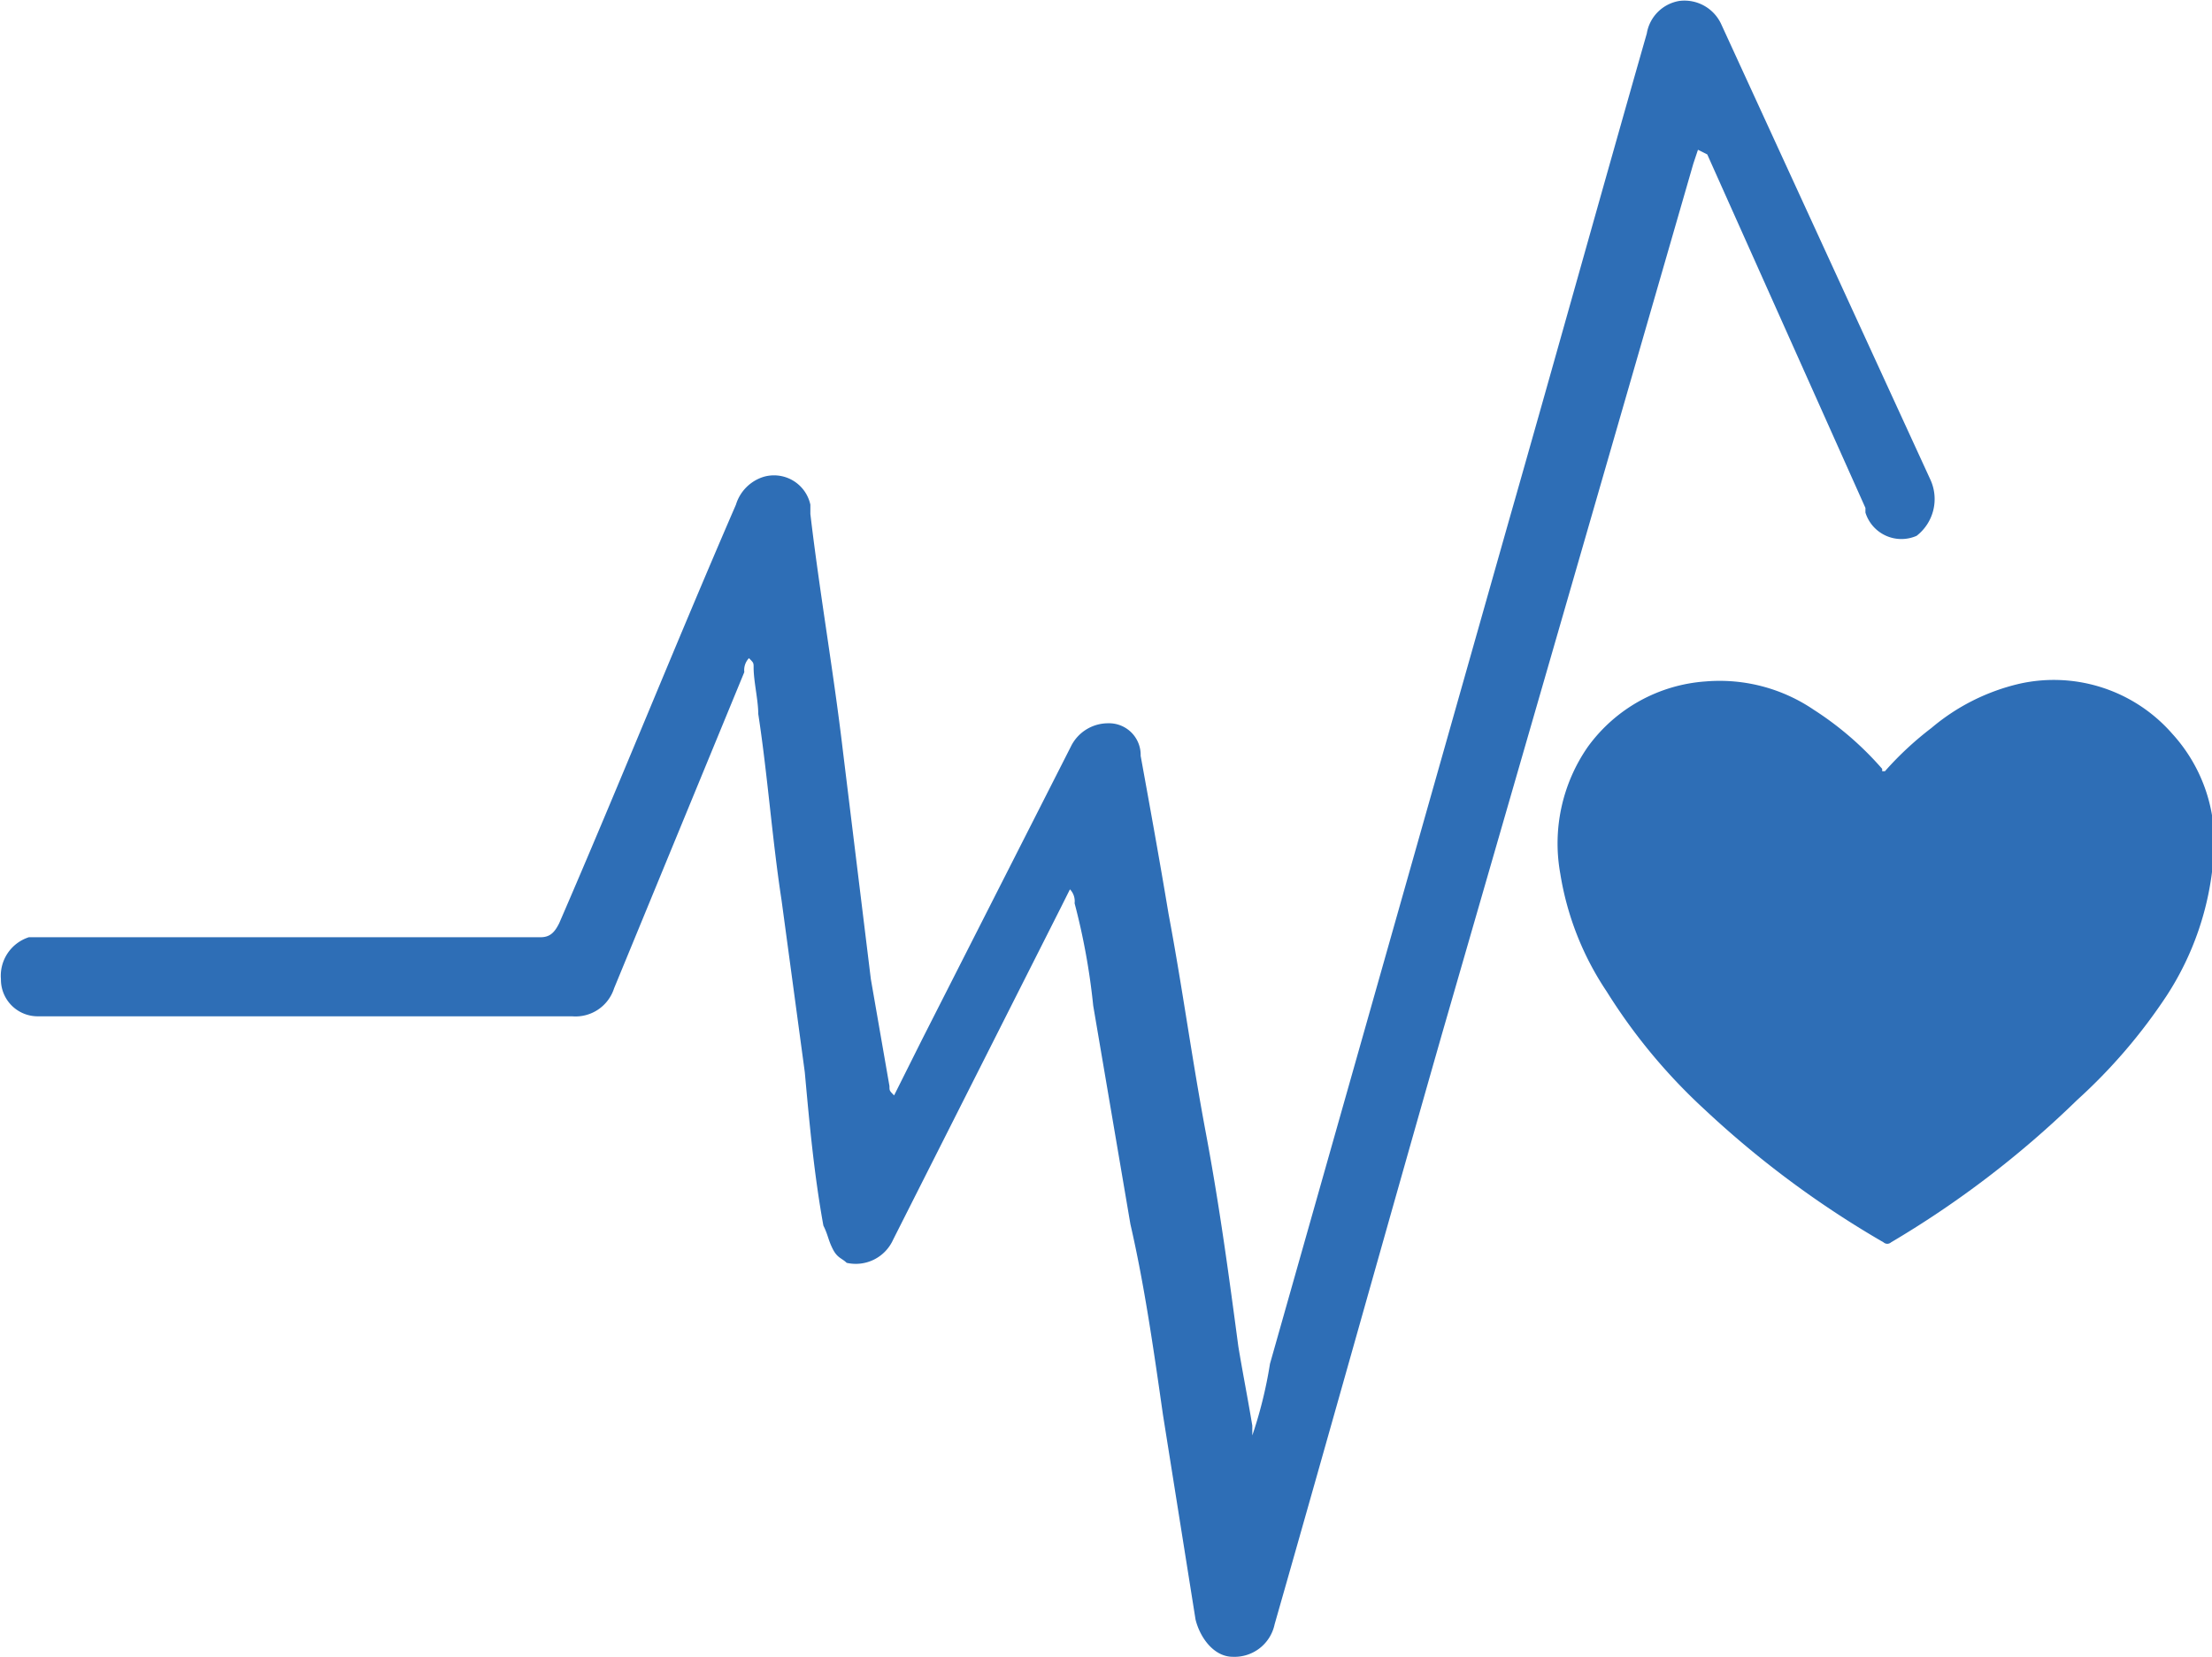
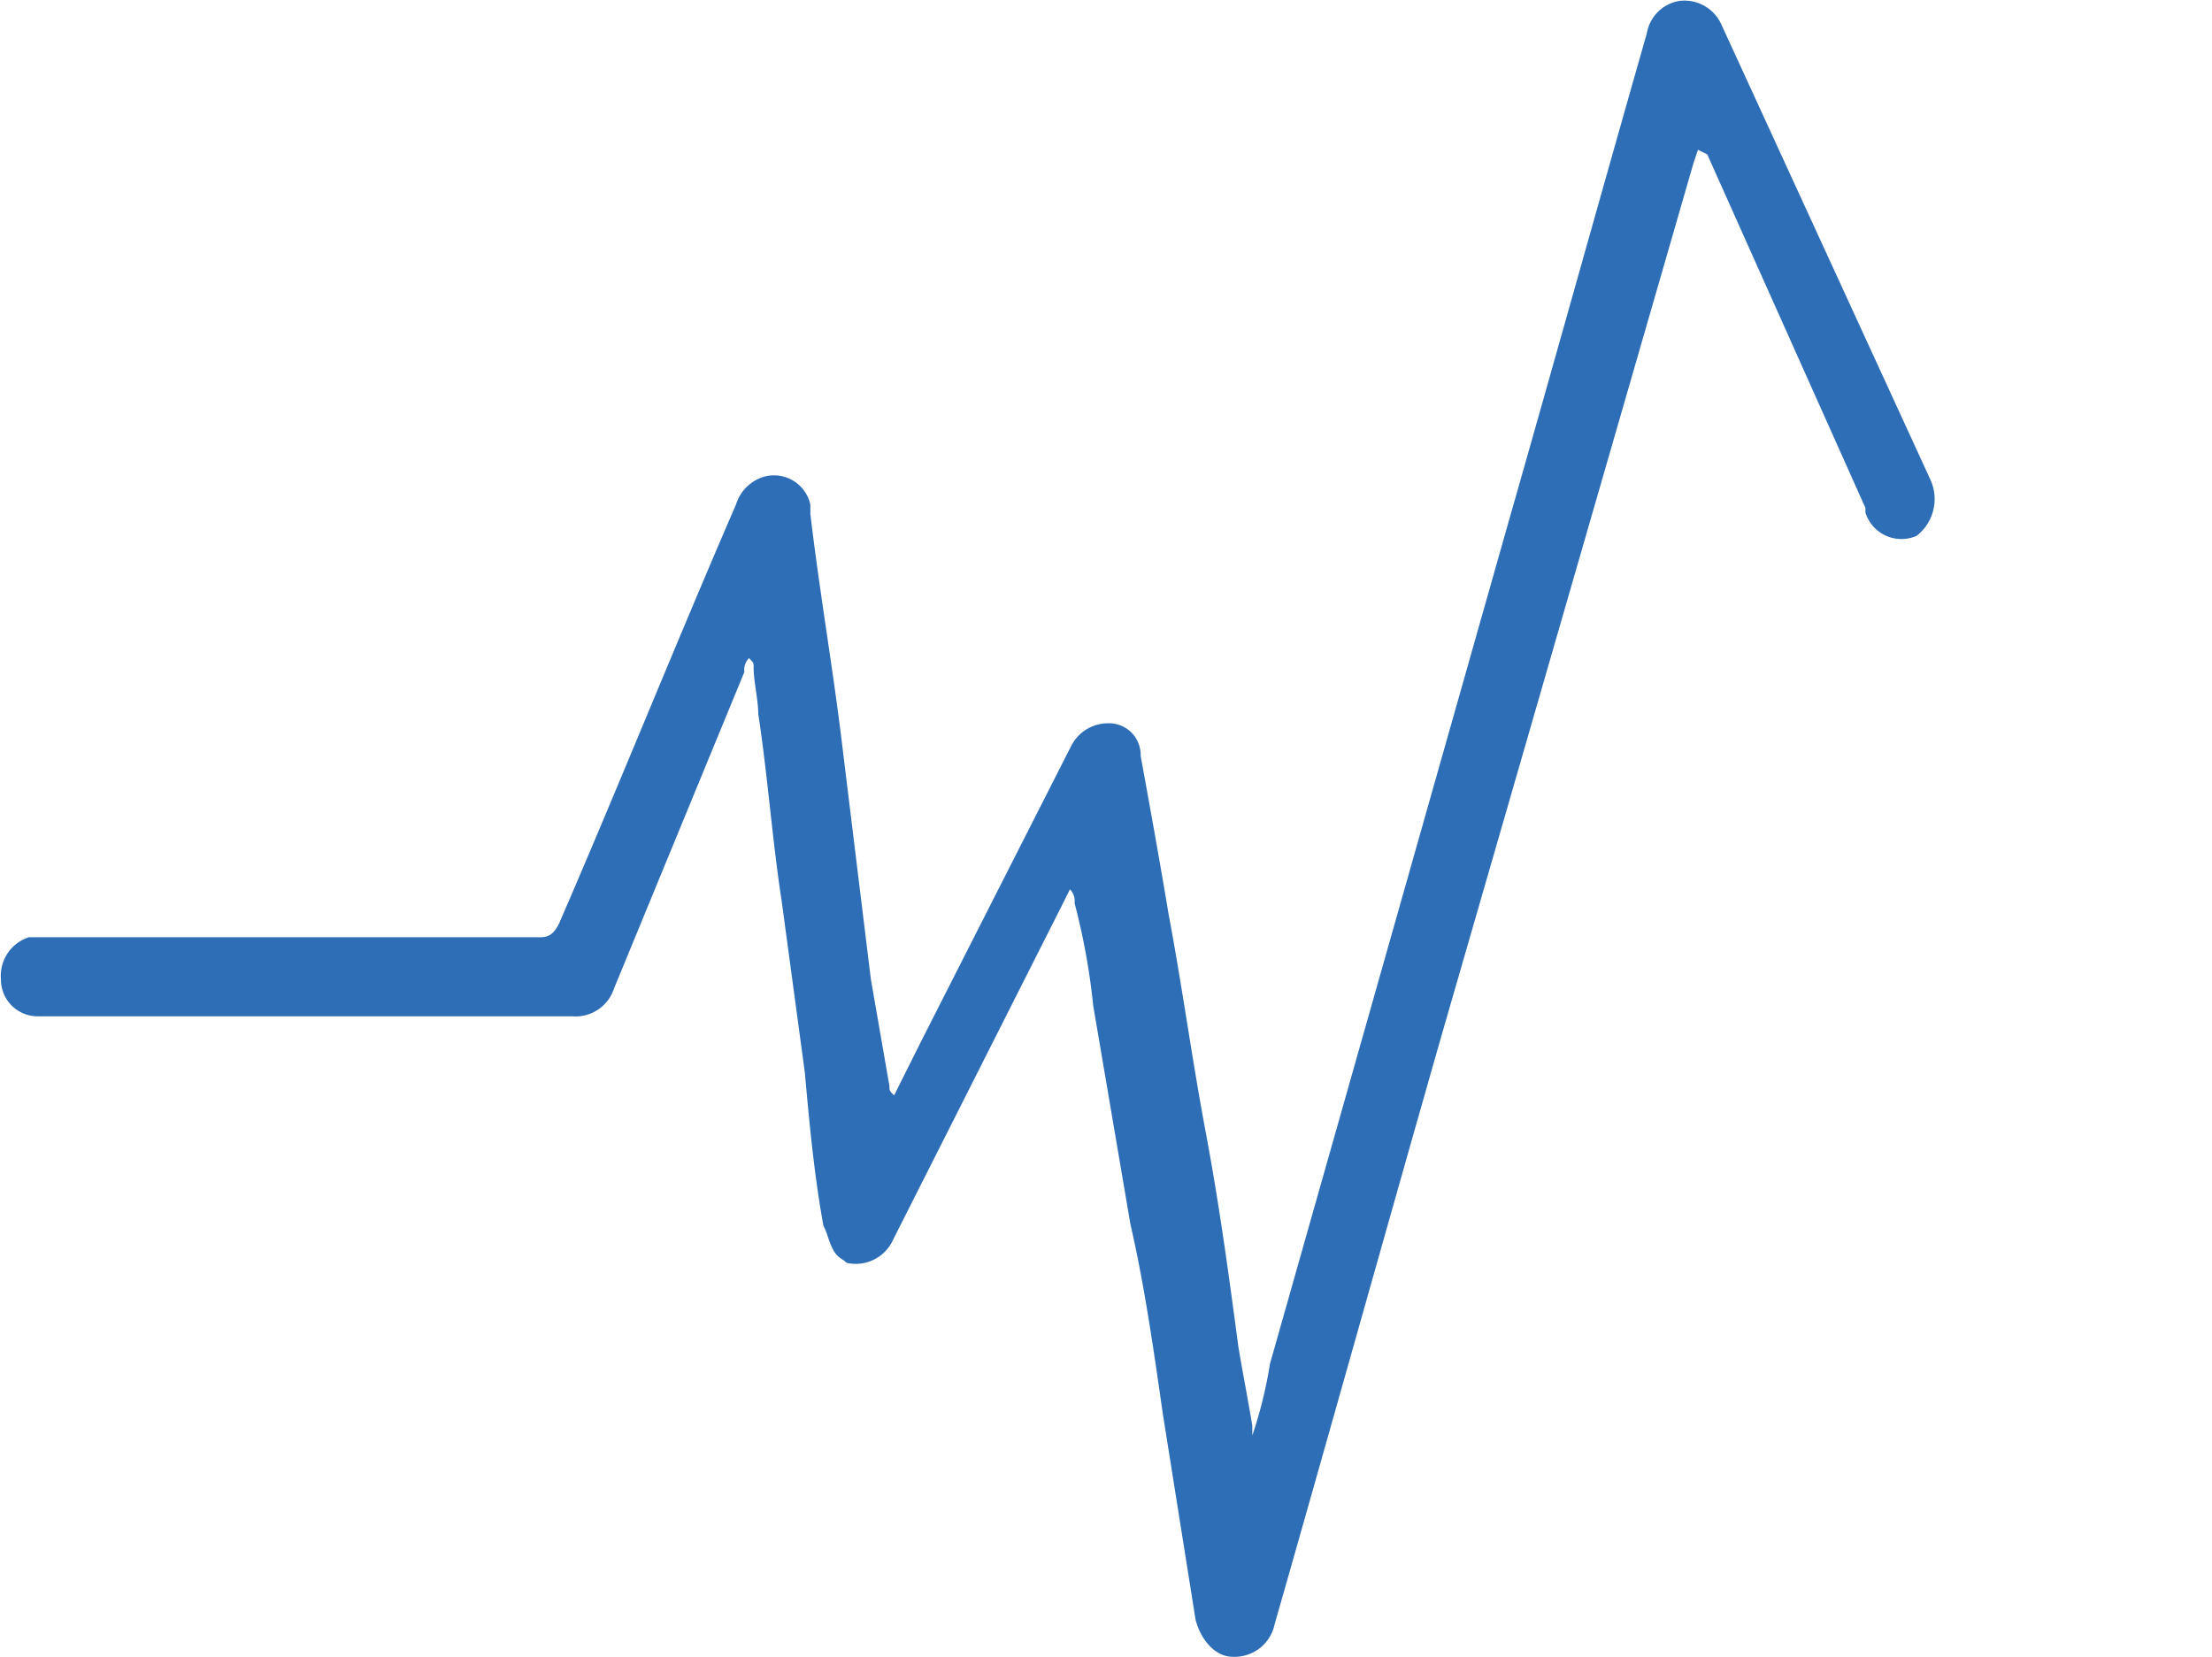
<svg xmlns="http://www.w3.org/2000/svg" id="Livello_1" data-name="Livello 1" viewBox="0 0 47.55 35.62">
  <defs>
    <style>.cls-1{fill:#2e6eb6;}</style>
  </defs>
  <path class="cls-1" d="M27.08,37.27a9.36,9.36,0,0,0,.4-1.6l5.1-18c1-3.5,2-7.1,3-10.6a.85.85,0,0,1,.7-.7.87.87,0,0,1,.9.5l4.5,9.8a1,1,0,0,1-.3,1.2h0a.81.81,0,0,1-1.1-.5v-.1l-3.4-7.6-.2-.1-.1.3-5.4,18.7c-1.2,4.2-2.4,8.5-3.6,12.7a.88.88,0,0,1-.9.7c-.4,0-.7-.4-.8-.8l-.7-4.4c-.2-1.4-.4-2.8-.7-4.1l-.8-4.7a14.35,14.35,0,0,0-.4-2.2.37.37,0,0,0-.1-.3l-.2.4L19.38,33a.88.88,0,0,1-1,.5h0c-.1-.1-.2-.1-.3-.3s-.1-.3-.2-.5c-.2-1.1-.3-2.2-.4-3.3l-.5-3.7c-.2-1.3-.3-2.7-.5-4,0-.3-.1-.7-.1-1,0-.1,0-.1-.1-.2a.37.37,0,0,0-.1.3l-2.8,6.8a.87.87,0,0,1-.9.6H1a.79.79,0,0,1-.8-.8.87.87,0,0,1,.6-.9h11c.2,0,.3-.1.4-.3,1.3-3,2.5-6,3.8-9a.9.9,0,0,1,.6-.6.8.8,0,0,1,1,.6v.2c.2,1.7.5,3.4.7,5.1l.6,4.9.4,2.3c0,.1,0,.1.1.2l.6-1.2,3.2-6.3a.89.89,0,0,1,.8-.5.68.68,0,0,1,.7.7c.2,1.1.4,2.2.6,3.4.3,1.6.5,3.1.8,4.7s.5,3.1.7,4.6c.1.6.2,1.1.3,1.7v.3Z" transform="translate(-0.18 -6.35)" />
-   <path class="cls-1" d="M40.7,22.93a7,7,0,0,1,1-.93,4.51,4.51,0,0,1,1.89-.95,3.38,3.38,0,0,1,3.29,1.08,3.45,3.45,0,0,1,.88,2.68,6.32,6.32,0,0,1-1,2.94A11.78,11.78,0,0,1,44.83,30a21.13,21.13,0,0,1-4,3.06.12.12,0,0,1-.16,0,21,21,0,0,1-3.84-2.85,12.24,12.24,0,0,1-2.11-2.54,6.34,6.34,0,0,1-1-2.54,3.64,3.64,0,0,1,.59-2.72A3.42,3.42,0,0,1,36.85,21a3.6,3.6,0,0,1,2.32.61,6.86,6.86,0,0,1,1.47,1.27l0,.05Z" transform="translate(-0.18 -6.35)" />
</svg>